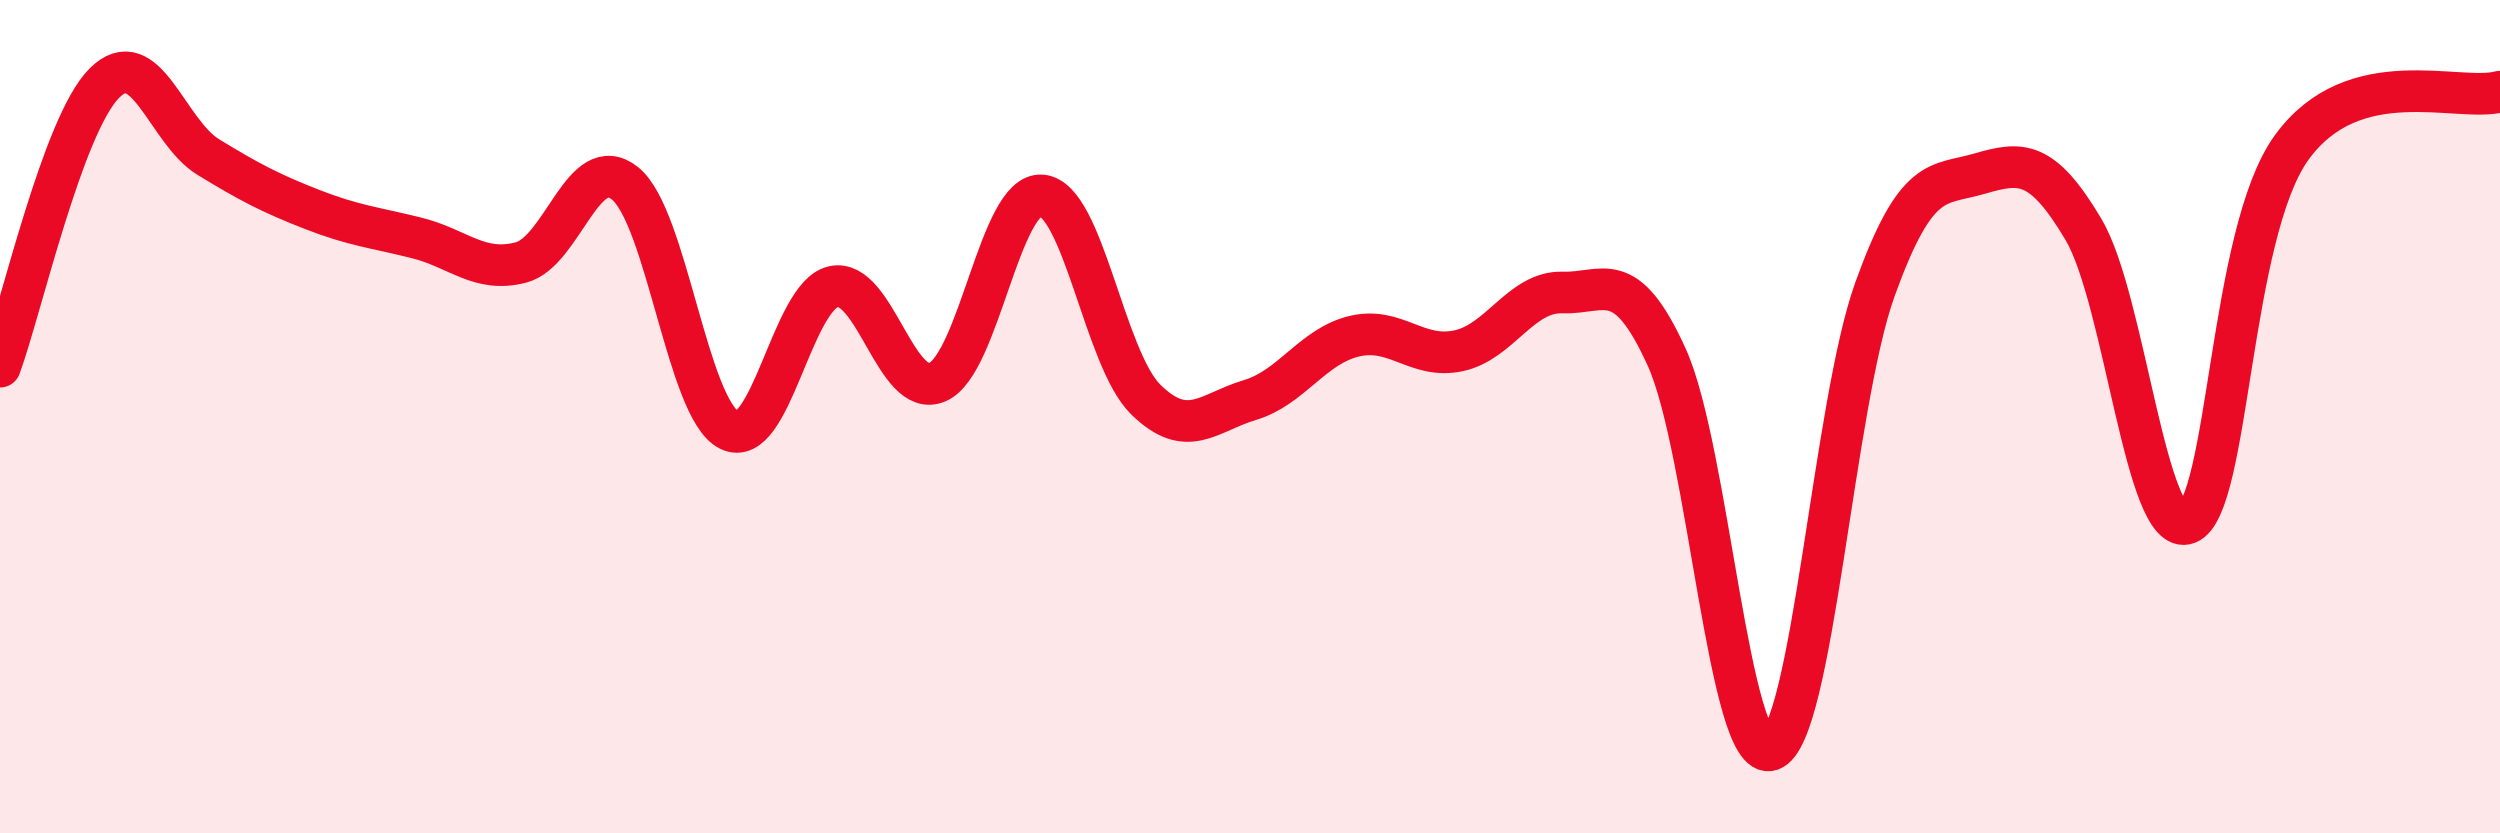
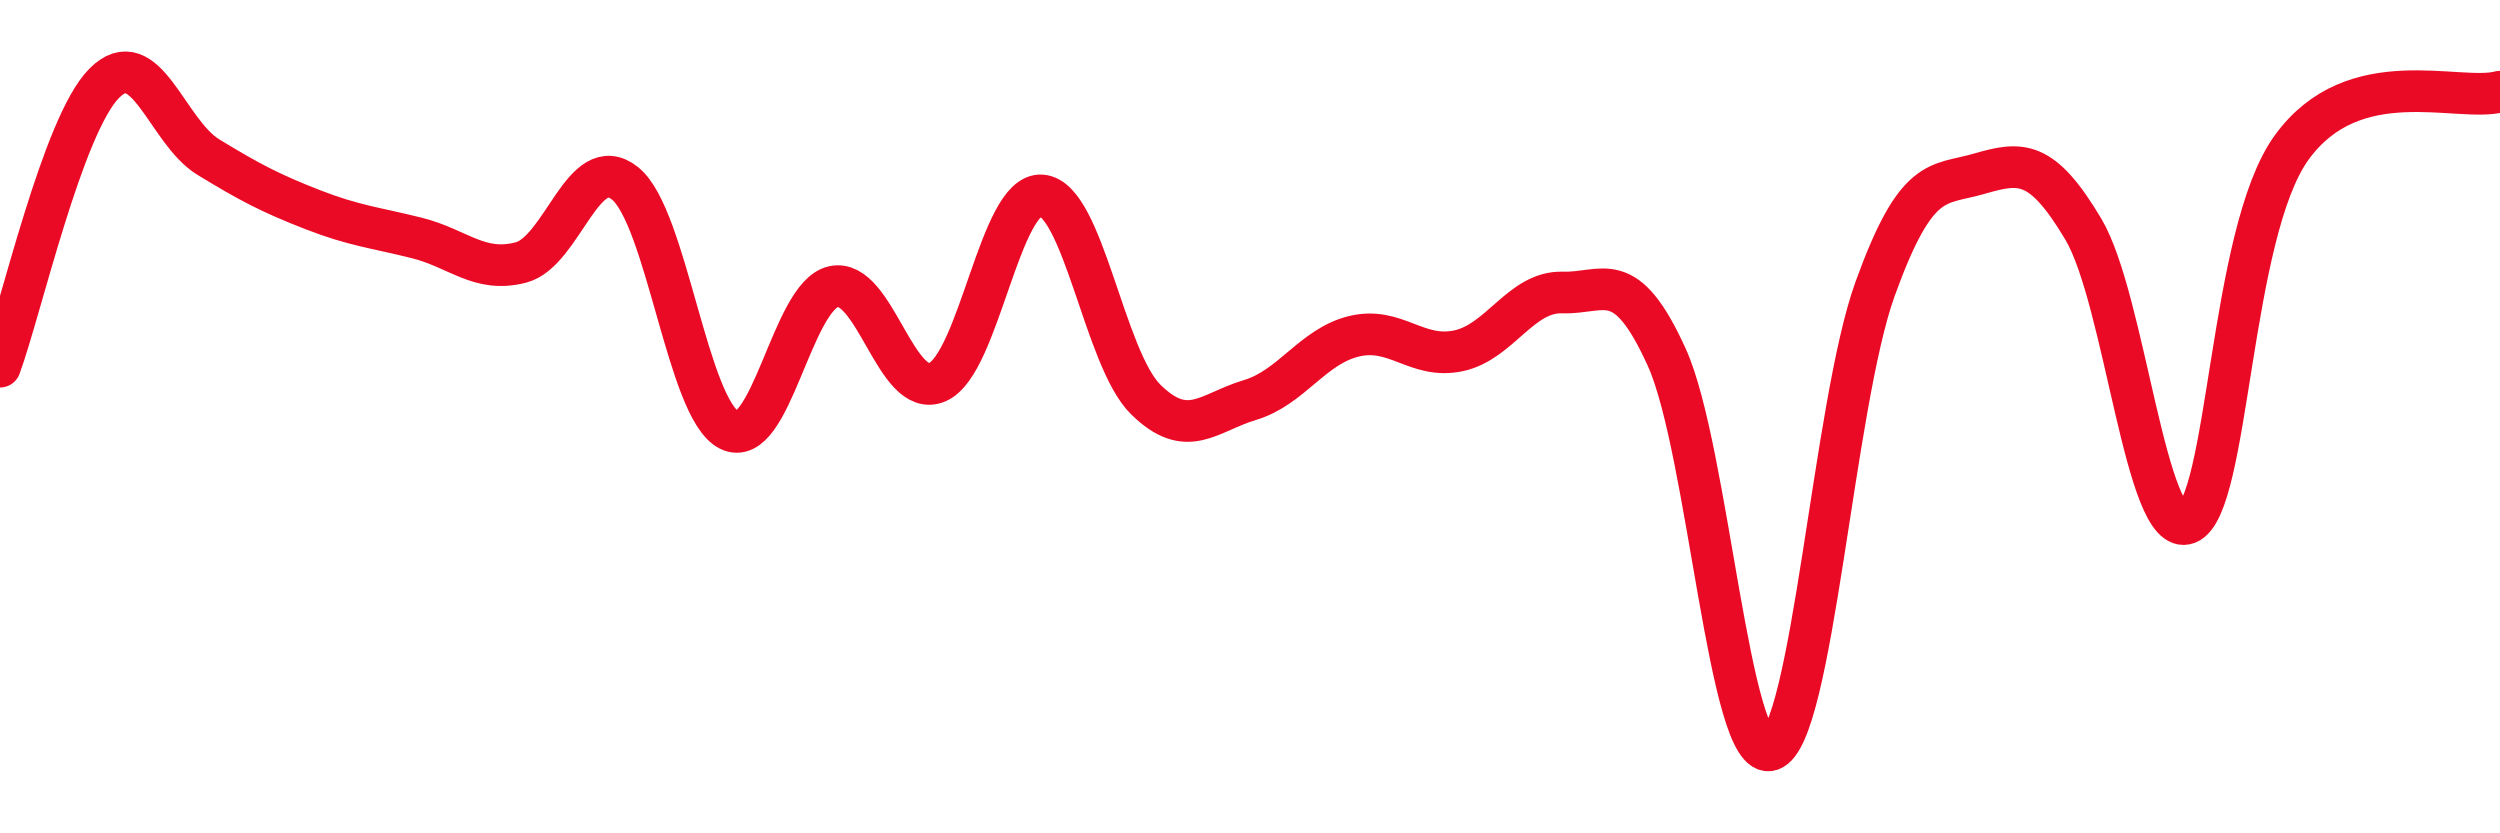
<svg xmlns="http://www.w3.org/2000/svg" width="60" height="20" viewBox="0 0 60 20">
-   <path d="M 0,8.8 C 0.5,7.44 1.5,3.01 2.5,2 C 3.5,0.99 4,3.16 5,3.77 C 6,4.38 6.5,4.64 7.5,5.03 C 8.5,5.42 9,5.46 10,5.71 C 11,5.96 11.5,6.56 12.5,6.3 C 13.5,6.04 14,3.6 15,4.4 C 16,5.2 16.5,9.82 17.5,10.32 C 18.5,10.82 19,7.11 20,6.88 C 21,6.65 21.5,9.61 22.5,9.17 C 23.5,8.73 24,4.61 25,4.69 C 26,4.77 26.5,8.61 27.5,9.59 C 28.5,10.57 29,9.9 30,9.6 C 31,9.3 31.5,8.31 32.5,8.07 C 33.5,7.83 34,8.63 35,8.42 C 36,8.21 36.5,6.99 37.5,7.02 C 38.5,7.05 39,6.37 40,8.57 C 41,10.77 41.5,18.33 42.5,18 C 43.5,17.67 44,9.71 45,6.94 C 46,4.17 46.5,4.46 47.5,4.17 C 48.5,3.88 49,3.82 50,5.5 C 51,7.18 51.5,12.95 52.5,12.56 C 53.5,12.17 53.5,5.61 55,3.54 C 56.5,1.47 59,2.47 60,2.2L60 20L0 20Z" fill="#EB0A25" opacity="0.1" stroke-linecap="round" stroke-linejoin="round" />
  <path d="M 0,8.8 C 0.5,7.44 1.5,3.01 2.5,2 C 3.5,0.99 4,3.16 5,3.77 C 6,4.38 6.5,4.64 7.5,5.03 C 8.5,5.42 9,5.46 10,5.71 C 11,5.96 11.5,6.56 12.5,6.3 C 13.5,6.04 14,3.6 15,4.4 C 16,5.2 16.5,9.82 17.5,10.32 C 18.5,10.82 19,7.11 20,6.88 C 21,6.65 21.5,9.61 22.5,9.17 C 23.5,8.73 24,4.61 25,4.69 C 26,4.77 26.5,8.61 27.5,9.59 C 28.5,10.57 29,9.9 30,9.6 C 31,9.3 31.5,8.31 32.5,8.07 C 33.5,7.83 34,8.63 35,8.42 C 36,8.21 36.5,6.99 37.5,7.02 C 38.5,7.05 39,6.37 40,8.57 C 41,10.77 41.5,18.33 42.5,18 C 43.5,17.67 44,9.71 45,6.94 C 46,4.17 46.5,4.46 47.5,4.17 C 48.5,3.88 49,3.82 50,5.5 C 51,7.18 51.5,12.95 52.5,12.56 C 53.5,12.17 53.5,5.61 55,3.54 C 56.5,1.47 59,2.47 60,2.2" stroke="#EB0A25" stroke-width="1" fill="none" stroke-linecap="round" stroke-linejoin="round" />
</svg>